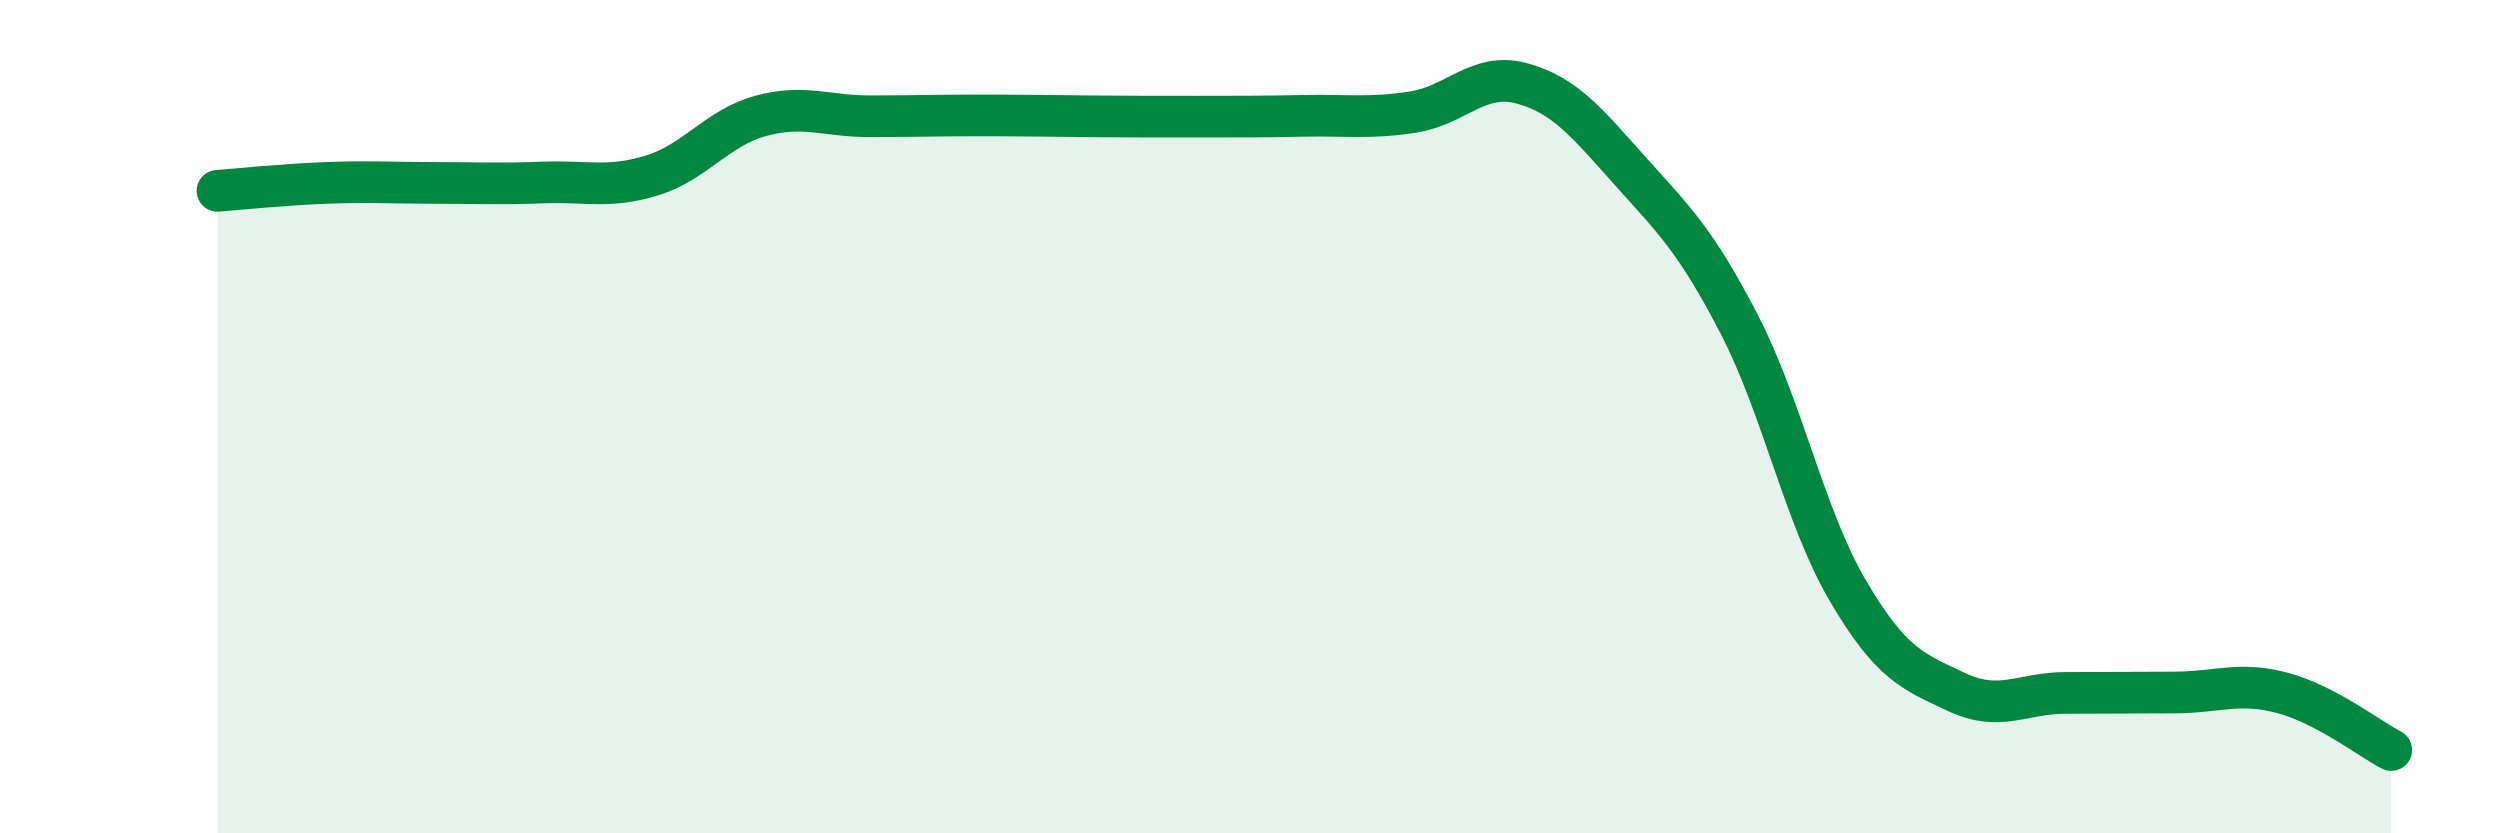
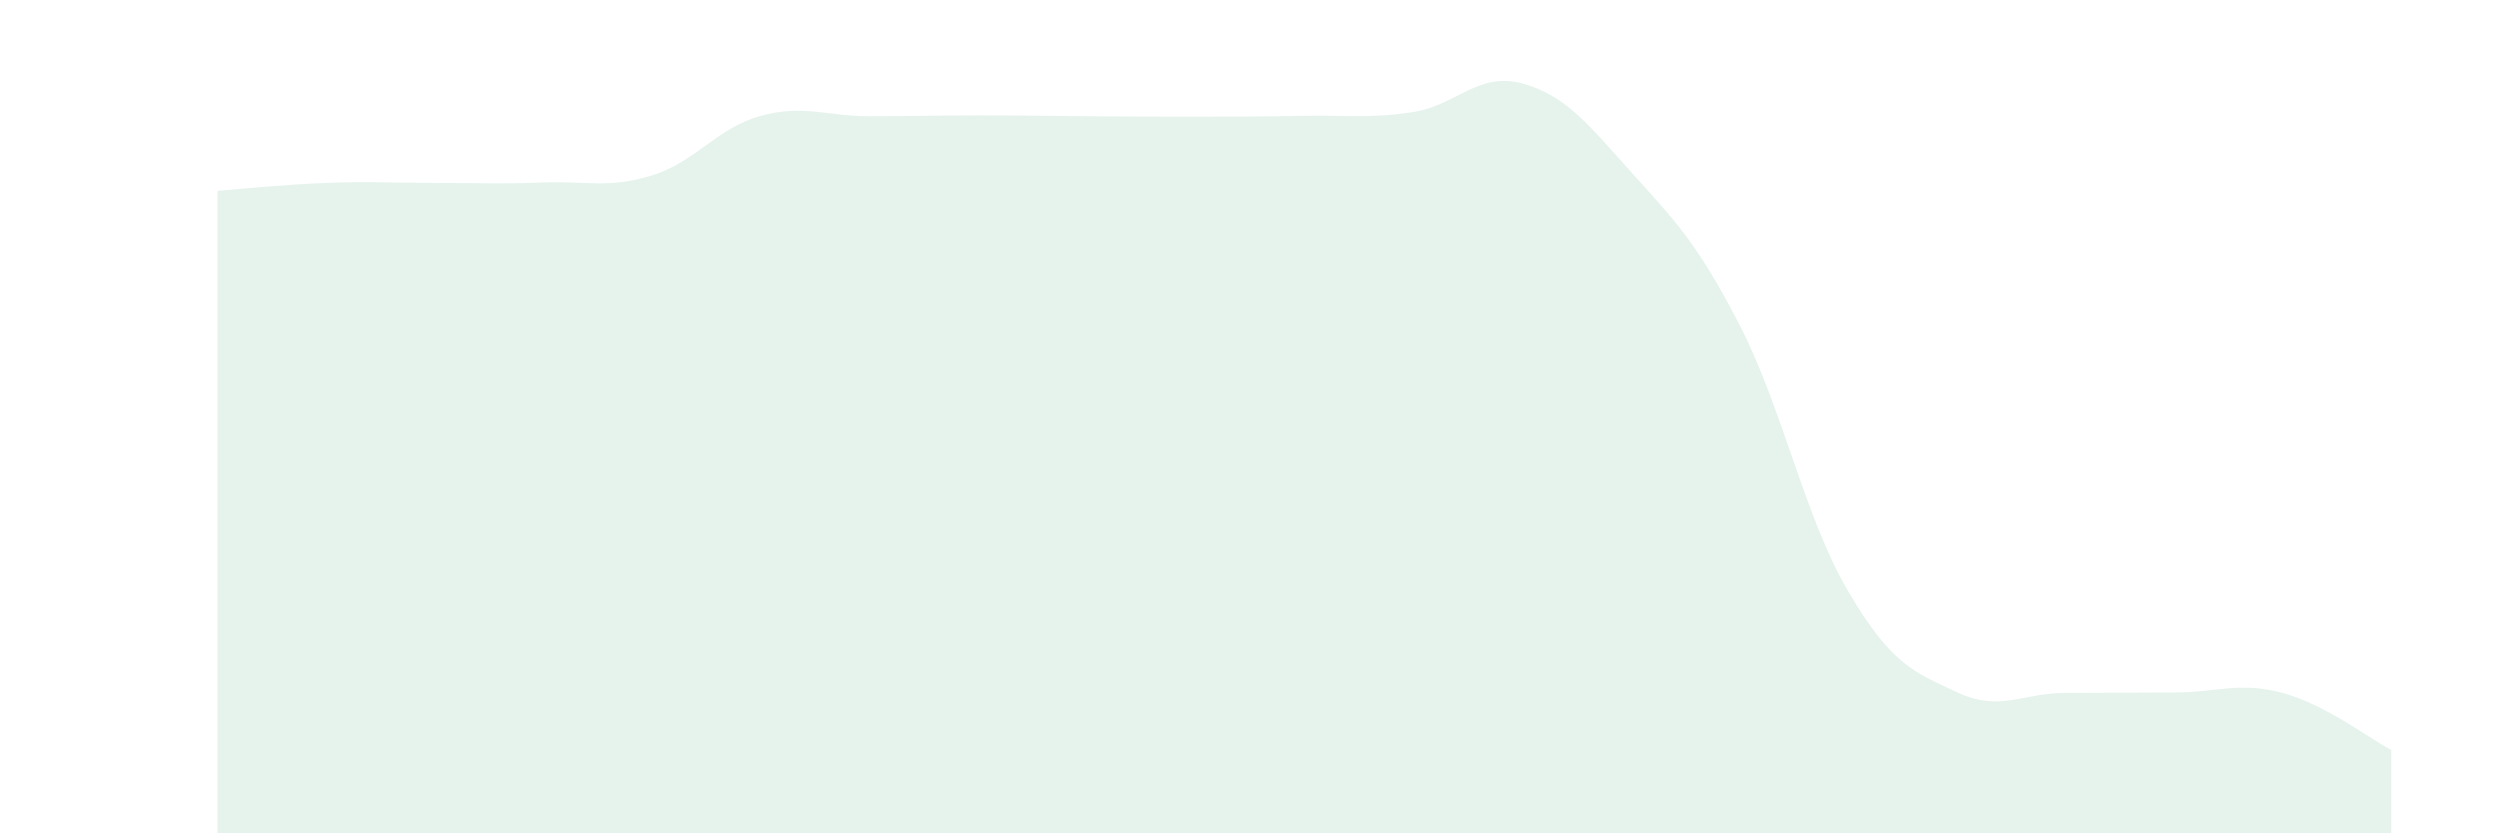
<svg xmlns="http://www.w3.org/2000/svg" width="60" height="20" viewBox="0 0 60 20">
  <path d="M 5.22,4.58 C 5.74,4.54 6.79,4.43 7.83,4.39 C 8.87,4.35 9.39,4.39 10.43,4.39 C 11.47,4.39 12,4.42 13.04,4.38 C 14.08,4.34 14.61,4.53 15.65,4.21 C 16.69,3.89 17.22,3.06 18.26,2.78 C 19.3,2.5 19.83,2.79 20.87,2.79 C 21.91,2.79 22.44,2.77 23.48,2.77 C 24.52,2.77 25.05,2.78 26.09,2.79 C 27.13,2.8 27.66,2.8 28.7,2.8 C 29.74,2.8 30.26,2.8 31.3,2.78 C 32.34,2.76 32.87,2.85 33.91,2.69 C 34.95,2.53 35.48,1.72 36.52,2 C 37.56,2.28 38.09,2.95 39.13,4.11 C 40.17,5.27 40.7,5.77 41.74,7.78 C 42.78,9.79 43.31,12.41 44.35,14.18 C 45.39,15.95 45.92,16.12 46.96,16.61 C 48,17.1 48.53,16.63 49.57,16.63 C 50.61,16.63 51.13,16.62 52.17,16.62 C 53.21,16.62 53.74,16.35 54.78,16.63 C 55.82,16.91 56.87,17.73 57.39,18L57.39 20L5.22 20Z" fill="#008740" opacity="0.1" stroke-linecap="round" stroke-linejoin="round" />
-   <path d="M 5.22,4.58 C 5.74,4.54 6.79,4.43 7.83,4.39 C 8.87,4.35 9.39,4.39 10.43,4.39 C 11.47,4.39 12,4.42 13.04,4.38 C 14.08,4.34 14.61,4.53 15.65,4.21 C 16.69,3.89 17.22,3.06 18.26,2.78 C 19.3,2.5 19.83,2.79 20.87,2.79 C 21.91,2.79 22.44,2.77 23.48,2.77 C 24.52,2.77 25.05,2.78 26.09,2.79 C 27.13,2.8 27.66,2.8 28.7,2.8 C 29.74,2.8 30.26,2.8 31.3,2.78 C 32.34,2.76 32.87,2.85 33.91,2.69 C 34.95,2.53 35.48,1.72 36.52,2 C 37.56,2.28 38.09,2.95 39.13,4.11 C 40.17,5.27 40.7,5.77 41.74,7.78 C 42.78,9.79 43.31,12.41 44.35,14.18 C 45.39,15.95 45.92,16.12 46.96,16.61 C 48,17.1 48.53,16.63 49.57,16.63 C 50.61,16.63 51.13,16.62 52.17,16.62 C 53.21,16.62 53.74,16.35 54.78,16.63 C 55.82,16.91 56.87,17.73 57.39,18" stroke="#008740" stroke-width="1" fill="none" stroke-linecap="round" stroke-linejoin="round" />
</svg>